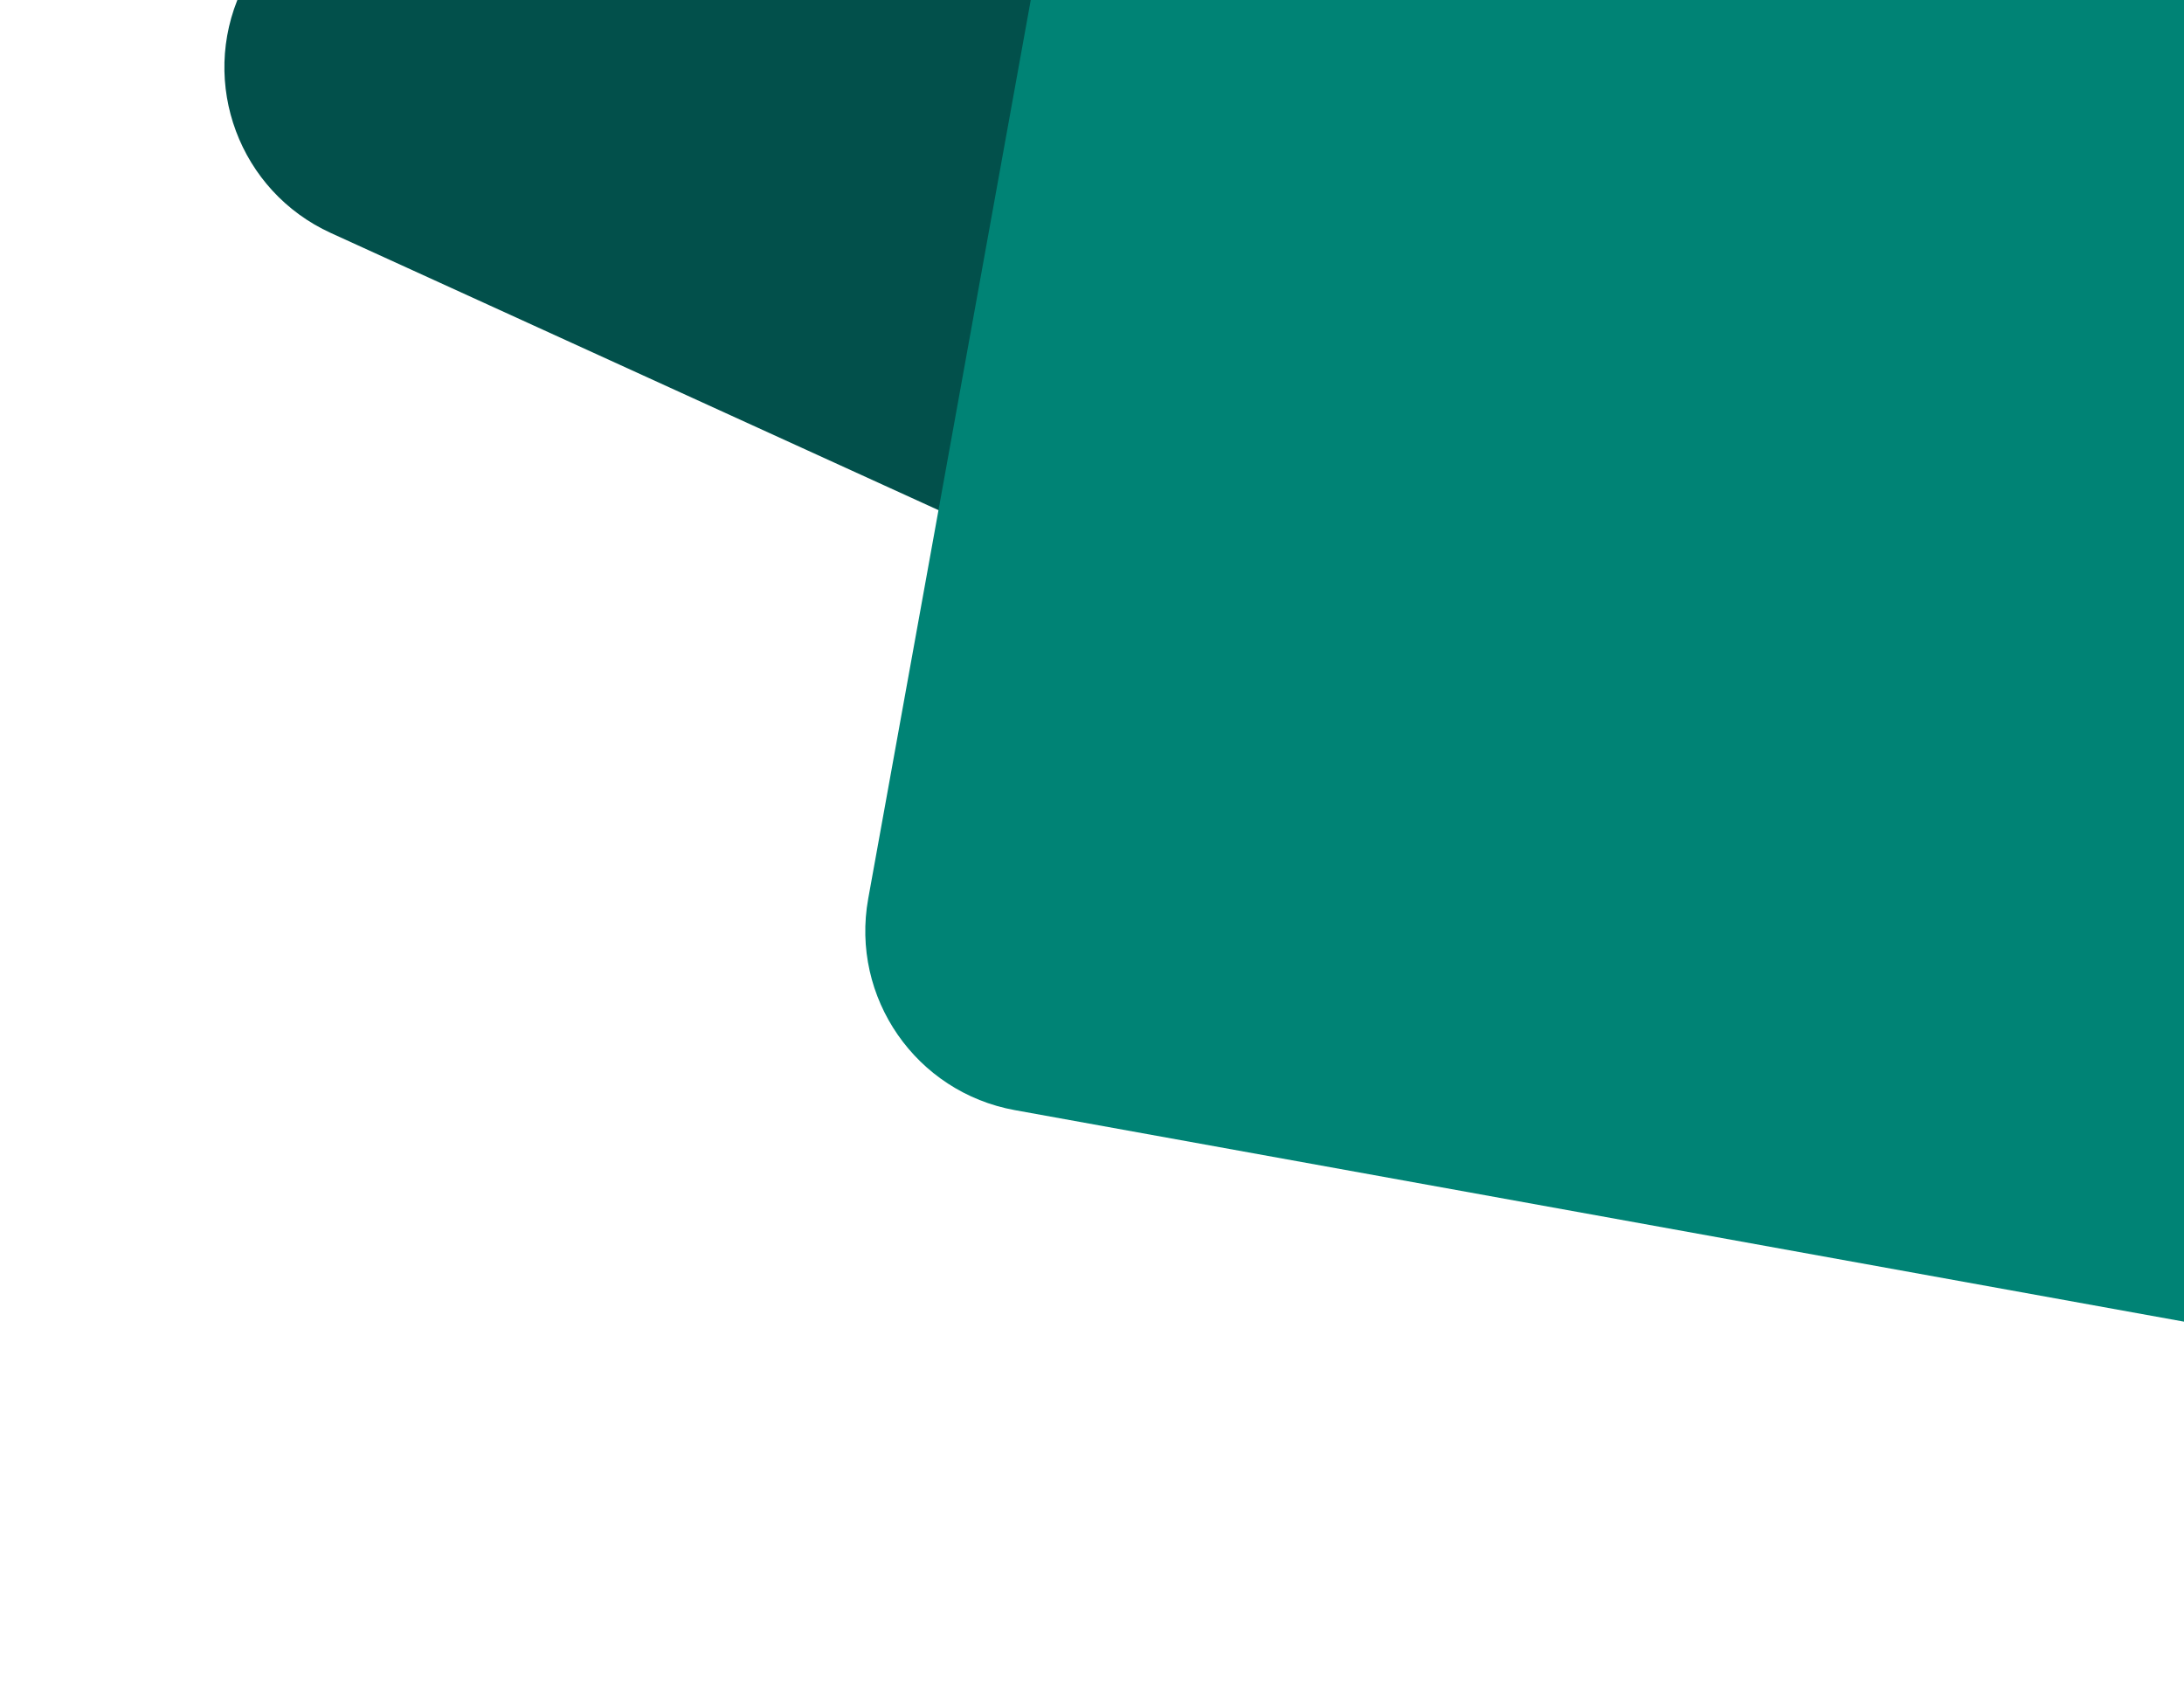
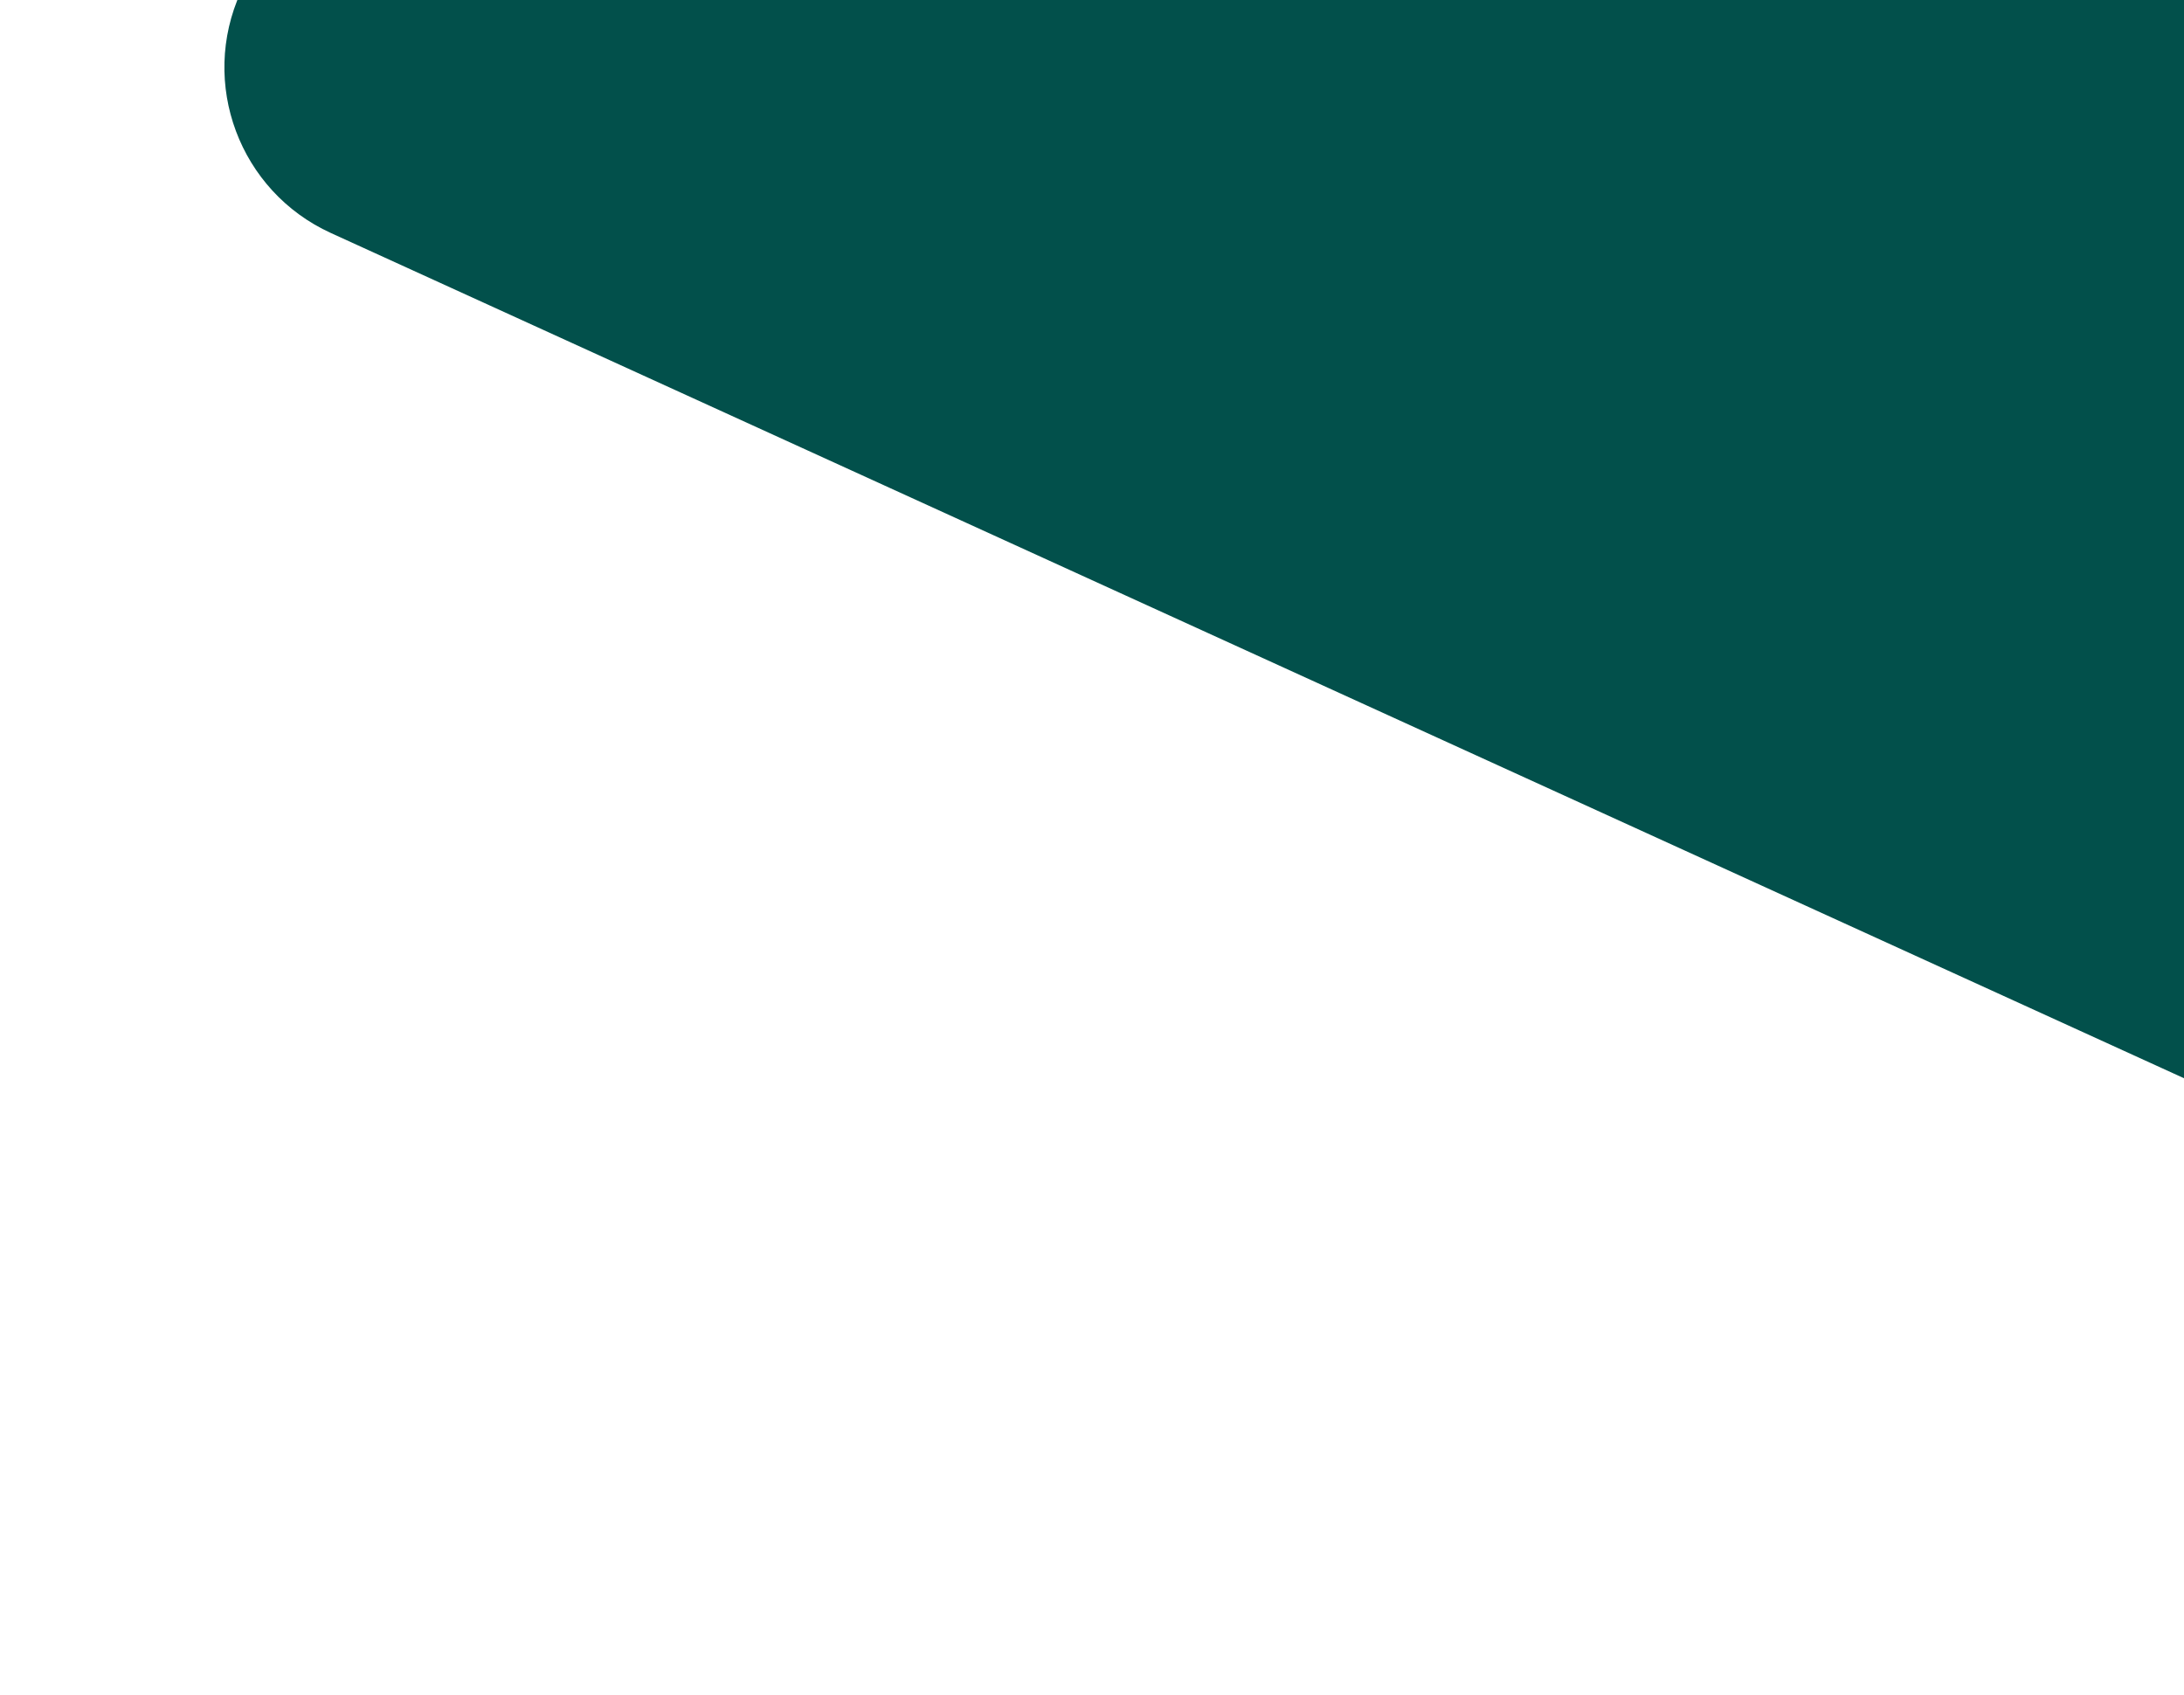
<svg xmlns="http://www.w3.org/2000/svg" width="192" height="149" viewBox="0 0 192 149" fill="none">
  <rect width="213.804" height="285.553" rx="16" transform="matrix(0.91 0.415 0.415 -0.91 14.533 13.844)" fill="#02504B" />
-   <rect width="243.121" height="320.161" rx="16" transform="matrix(0.984 0.178 0.178 -0.984 73.479 94.735)" fill="#008375" />
</svg>